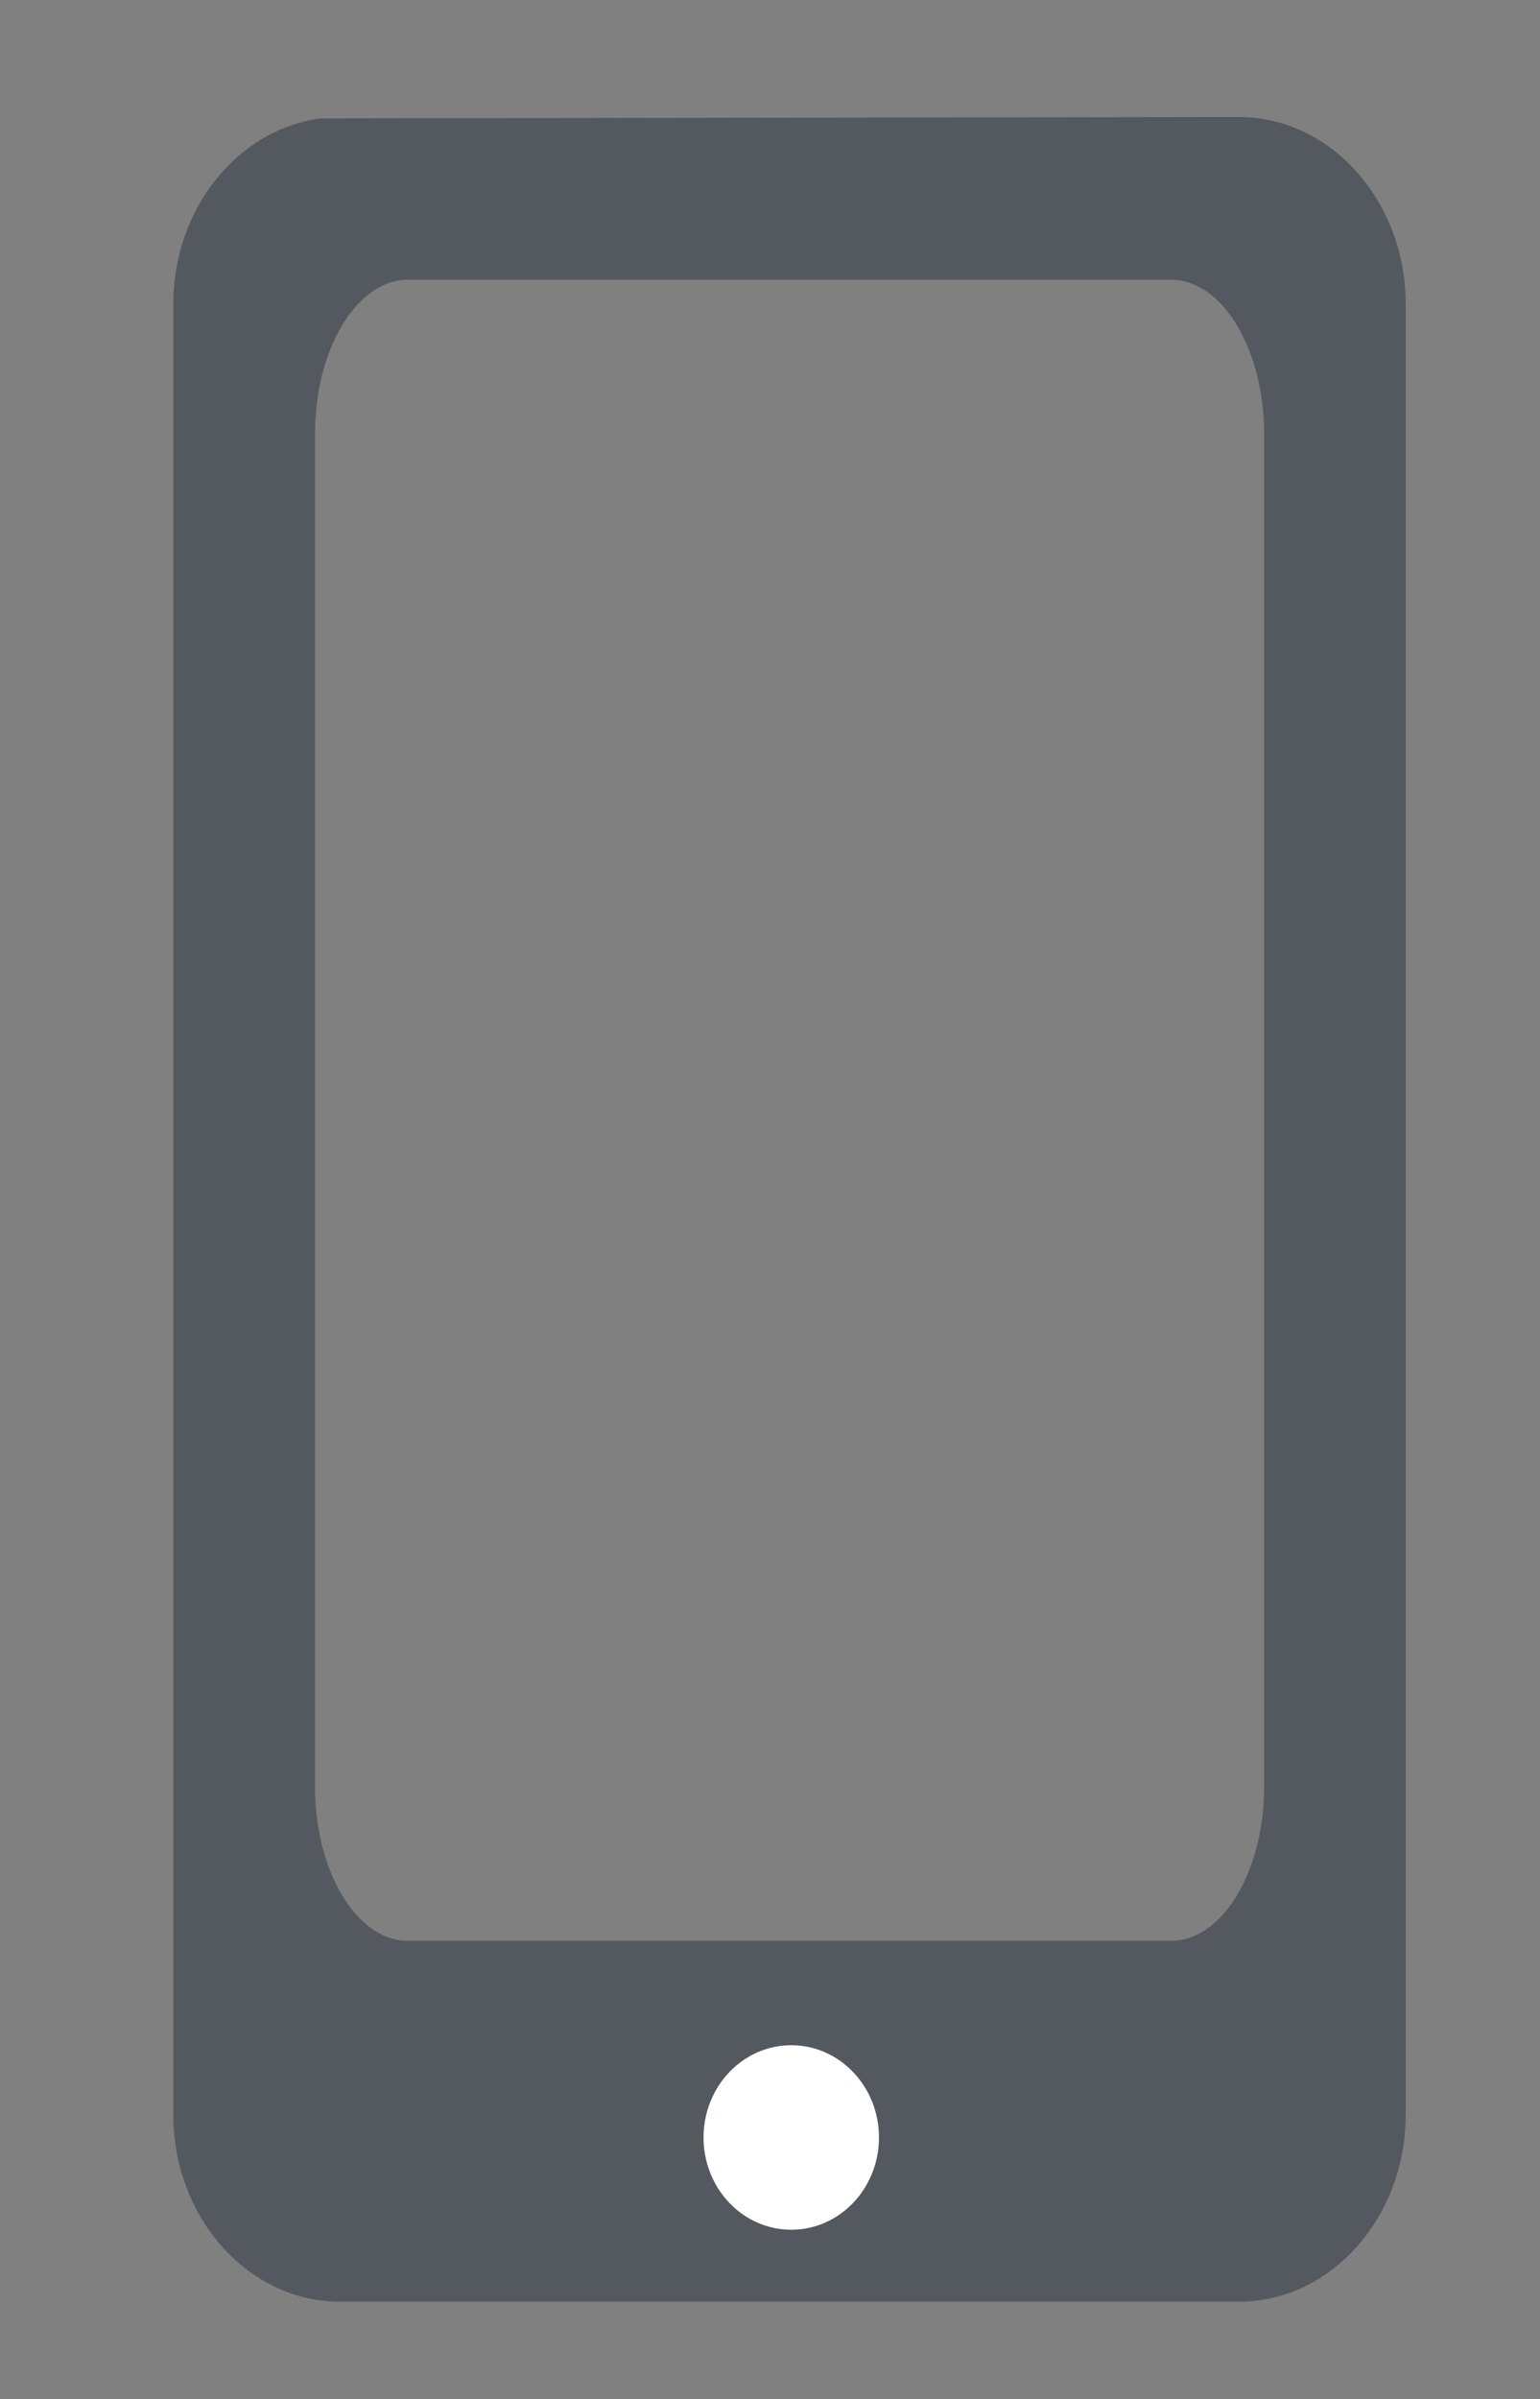
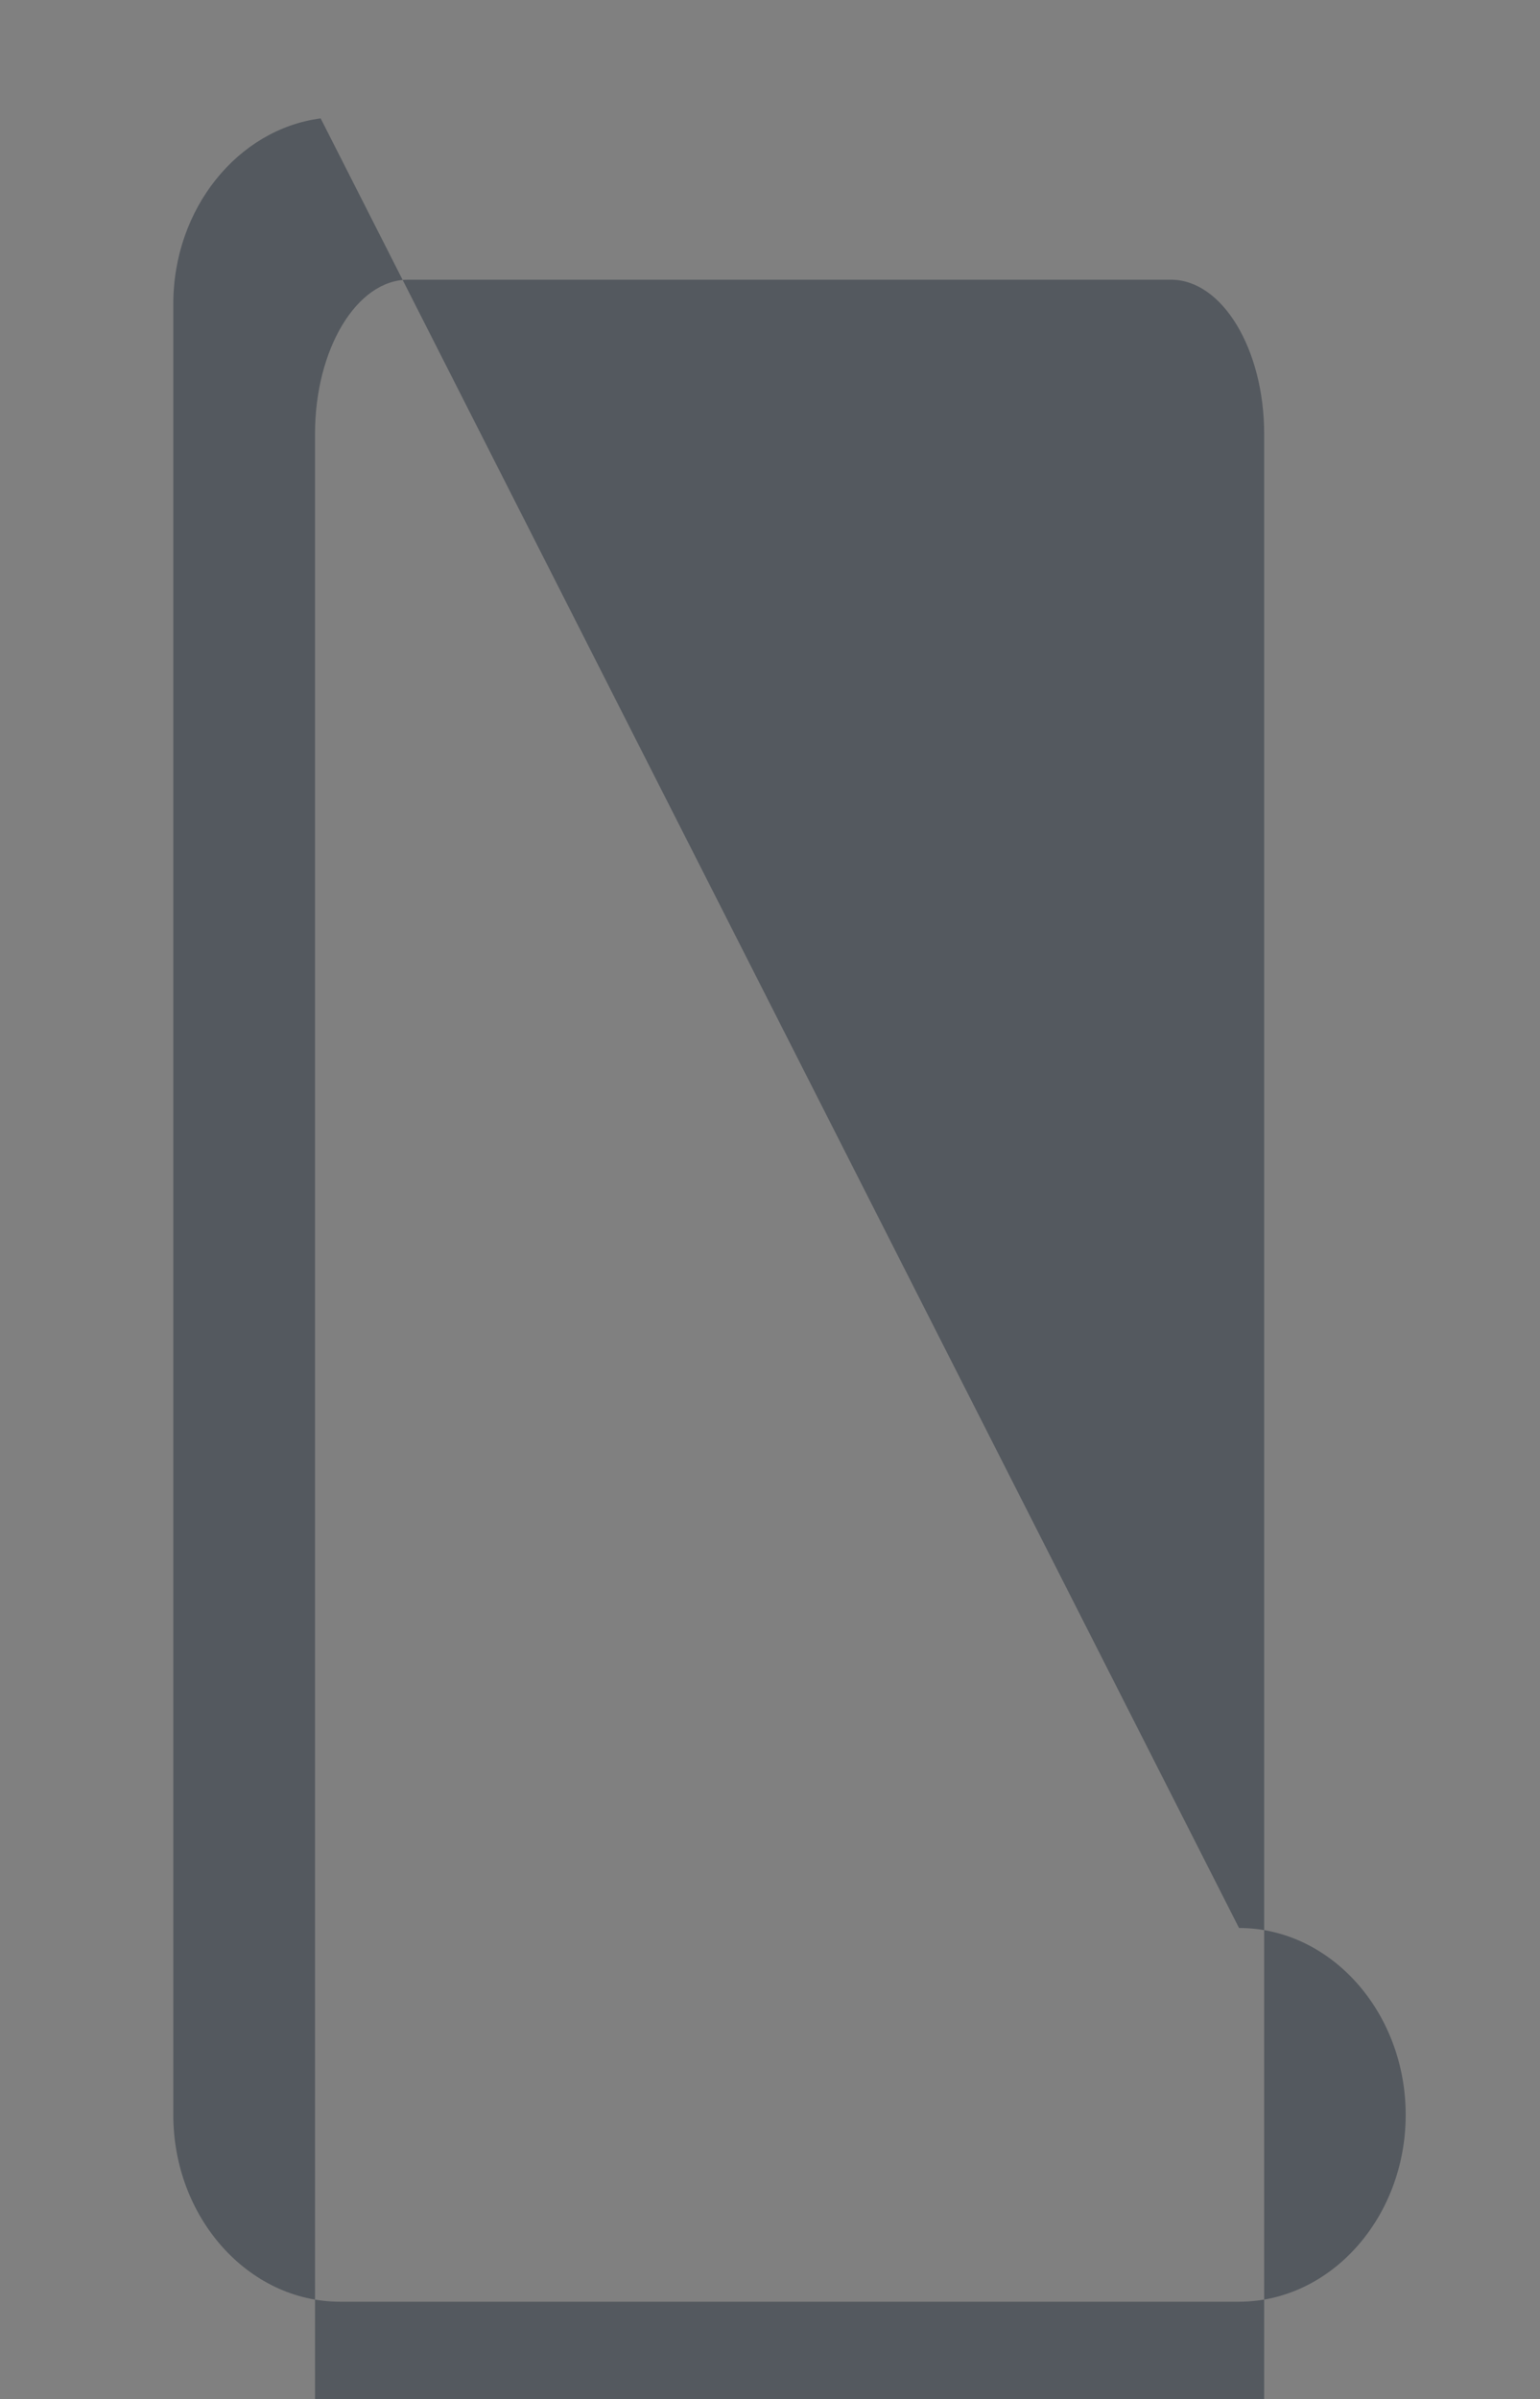
<svg xmlns="http://www.w3.org/2000/svg" id="Ebene_1" data-name="Ebene 1" viewBox="0 0 79 123">
  <rect x="0" y="0" width="79" height="123" fill="#808080" stroke="none" />
  <defs>
    <style>.cls-1{fill:#54595f;}.cls-2{fill:#fff;}</style>
  </defs>
-   <path class="cls-1" d="M16.45,6.07c-4.24.55-7.56,4.62-7.56,9.51v92.84c0,5.27,3.85,9.58,8.55,9.58H63.56c4.7,0,8.55-4.31,8.55-9.58V15.58c0-5.27-3.85-9.58-8.55-9.58m1.29,85.59c0,4.35-2.15,7.91-4.78,7.91H20.93c-2.63,0-4.77-3.56-4.77-7.91V22.25c0-4.35,2.14-7.91,4.77-7.91H60.07c2.63,0,4.78,3.56,4.78,7.91Z" />
-   <ellipse class="cls-2" cx="40.59" cy="109.58" rx="4.5" ry="4.73" />
+   <path class="cls-1" d="M16.45,6.07c-4.24.55-7.56,4.62-7.56,9.51v92.84c0,5.27,3.85,9.58,8.55,9.58H63.56c4.7,0,8.55-4.31,8.55-9.58c0-5.27-3.85-9.58-8.55-9.58m1.29,85.59c0,4.35-2.15,7.91-4.78,7.91H20.93c-2.63,0-4.77-3.56-4.77-7.91V22.25c0-4.35,2.14-7.91,4.77-7.91H60.07c2.63,0,4.78,3.56,4.78,7.91Z" />
</svg>